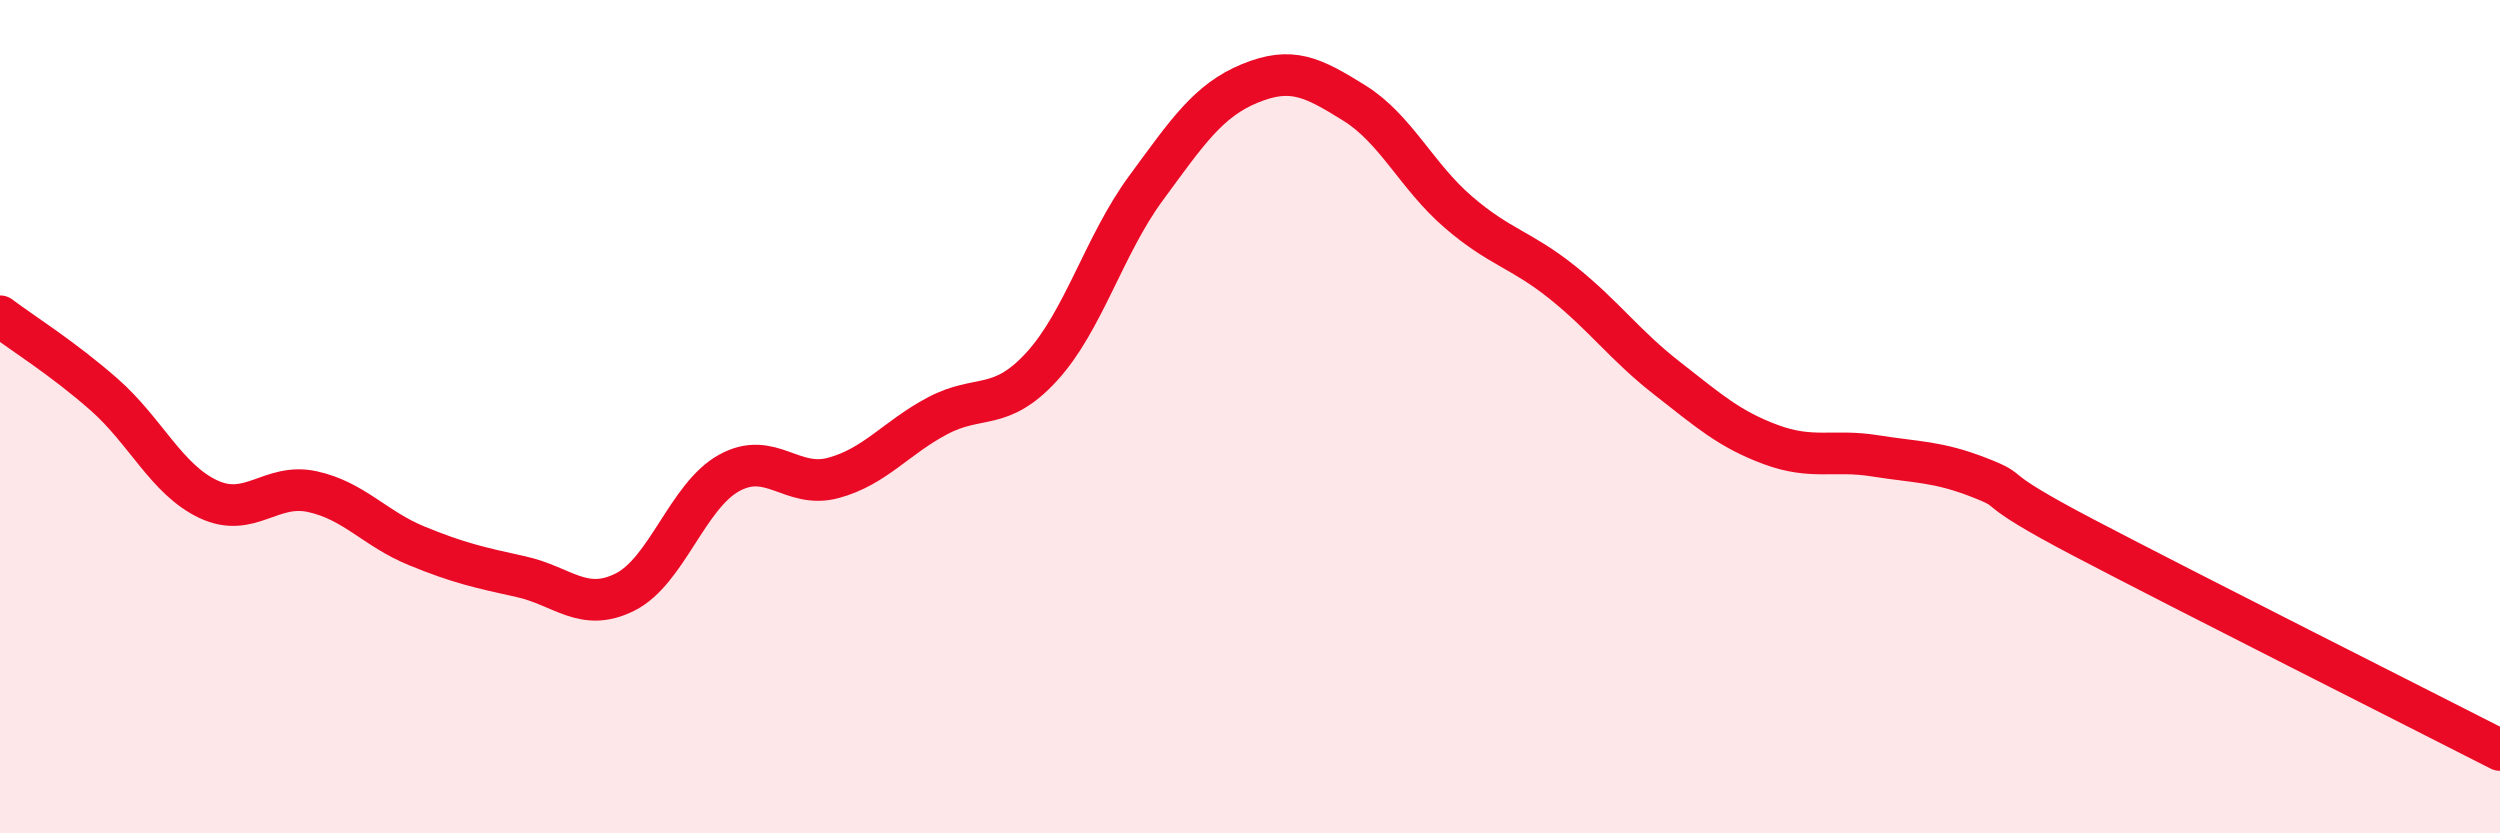
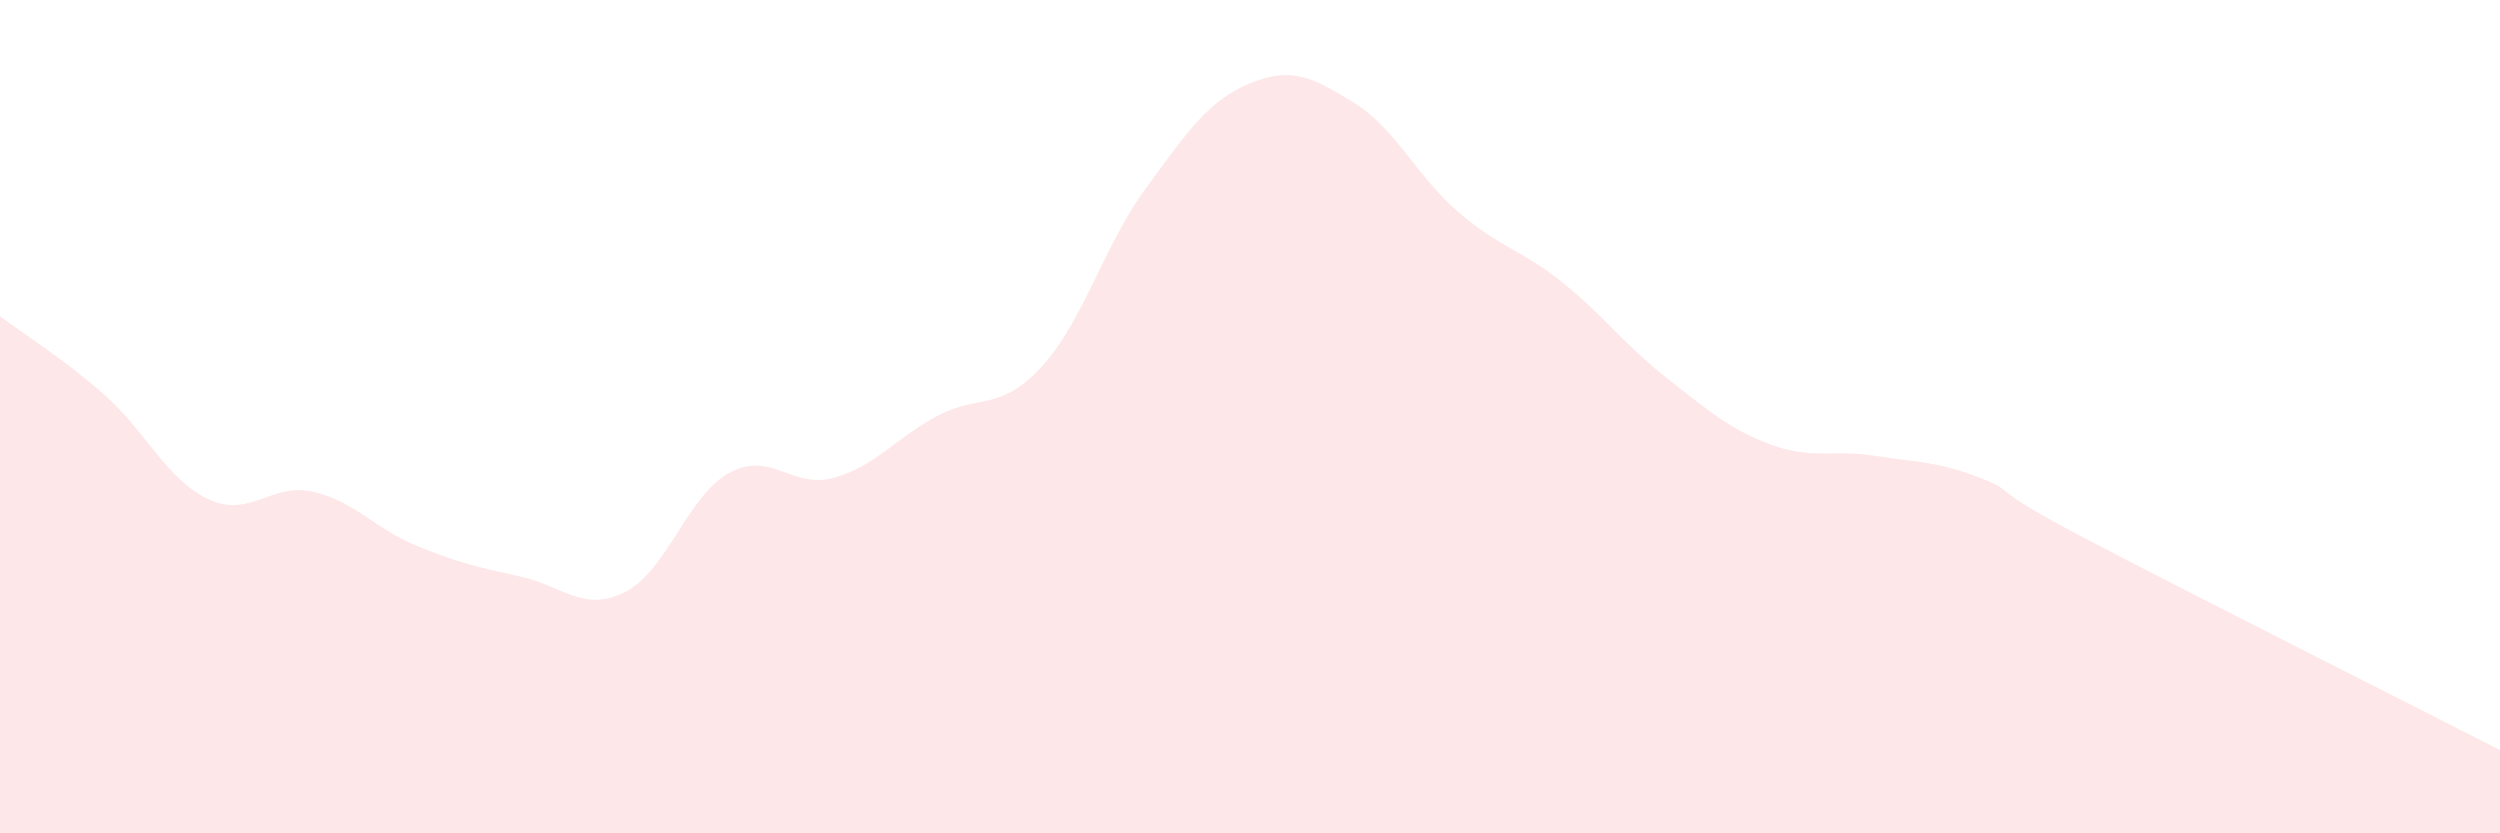
<svg xmlns="http://www.w3.org/2000/svg" width="60" height="20" viewBox="0 0 60 20">
  <path d="M 0,7.59 C 0.5,7.97 1.5,8.59 2.5,9.47 C 3.5,10.35 4,11.51 5,11.98 C 6,12.45 6.5,11.58 7.5,11.8 C 8.5,12.02 9,12.69 10,13.1 C 11,13.51 11.5,13.62 12.5,13.84 C 13.5,14.06 14,14.71 15,14.21 C 16,13.71 16.5,11.9 17.5,11.35 C 18.5,10.8 19,11.74 20,11.47 C 21,11.2 21.5,10.51 22.5,9.98 C 23.5,9.45 24,9.89 25,8.8 C 26,7.71 26.5,5.88 27.5,4.52 C 28.5,3.16 29,2.41 30,2 C 31,1.59 31.5,1.85 32.5,2.47 C 33.5,3.09 34,4.23 35,5.09 C 36,5.95 36.5,5.98 37.5,6.78 C 38.5,7.58 39,8.29 40,9.07 C 41,9.85 41.5,10.3 42.5,10.67 C 43.5,11.04 44,10.78 45,10.94 C 46,11.1 46.5,11.07 47.5,11.46 C 48.5,11.85 47.5,11.59 50,12.9 C 52.5,14.21 58,16.98 60,18L60 20L0 20Z" fill="#EB0A25" opacity="0.1" stroke-linecap="round" stroke-linejoin="round" />
-   <path d="M 0,7.59 C 0.5,7.97 1.5,8.59 2.5,9.47 C 3.5,10.35 4,11.51 5,11.98 C 6,12.45 6.5,11.58 7.5,11.8 C 8.5,12.02 9,12.69 10,13.1 C 11,13.51 11.5,13.62 12.5,13.84 C 13.5,14.06 14,14.71 15,14.21 C 16,13.71 16.5,11.9 17.5,11.35 C 18.5,10.8 19,11.74 20,11.47 C 21,11.2 21.5,10.51 22.5,9.98 C 23.5,9.45 24,9.89 25,8.8 C 26,7.71 26.5,5.88 27.5,4.52 C 28.5,3.16 29,2.41 30,2 C 31,1.59 31.5,1.85 32.5,2.47 C 33.5,3.09 34,4.23 35,5.09 C 36,5.95 36.5,5.98 37.5,6.78 C 38.5,7.58 39,8.29 40,9.07 C 41,9.85 41.5,10.3 42.5,10.67 C 43.5,11.04 44,10.78 45,10.94 C 46,11.1 46.5,11.07 47.5,11.46 C 48.5,11.85 47.5,11.59 50,12.9 C 52.5,14.21 58,16.98 60,18" stroke="#EB0A25" stroke-width="1" fill="none" stroke-linecap="round" stroke-linejoin="round" />
</svg>